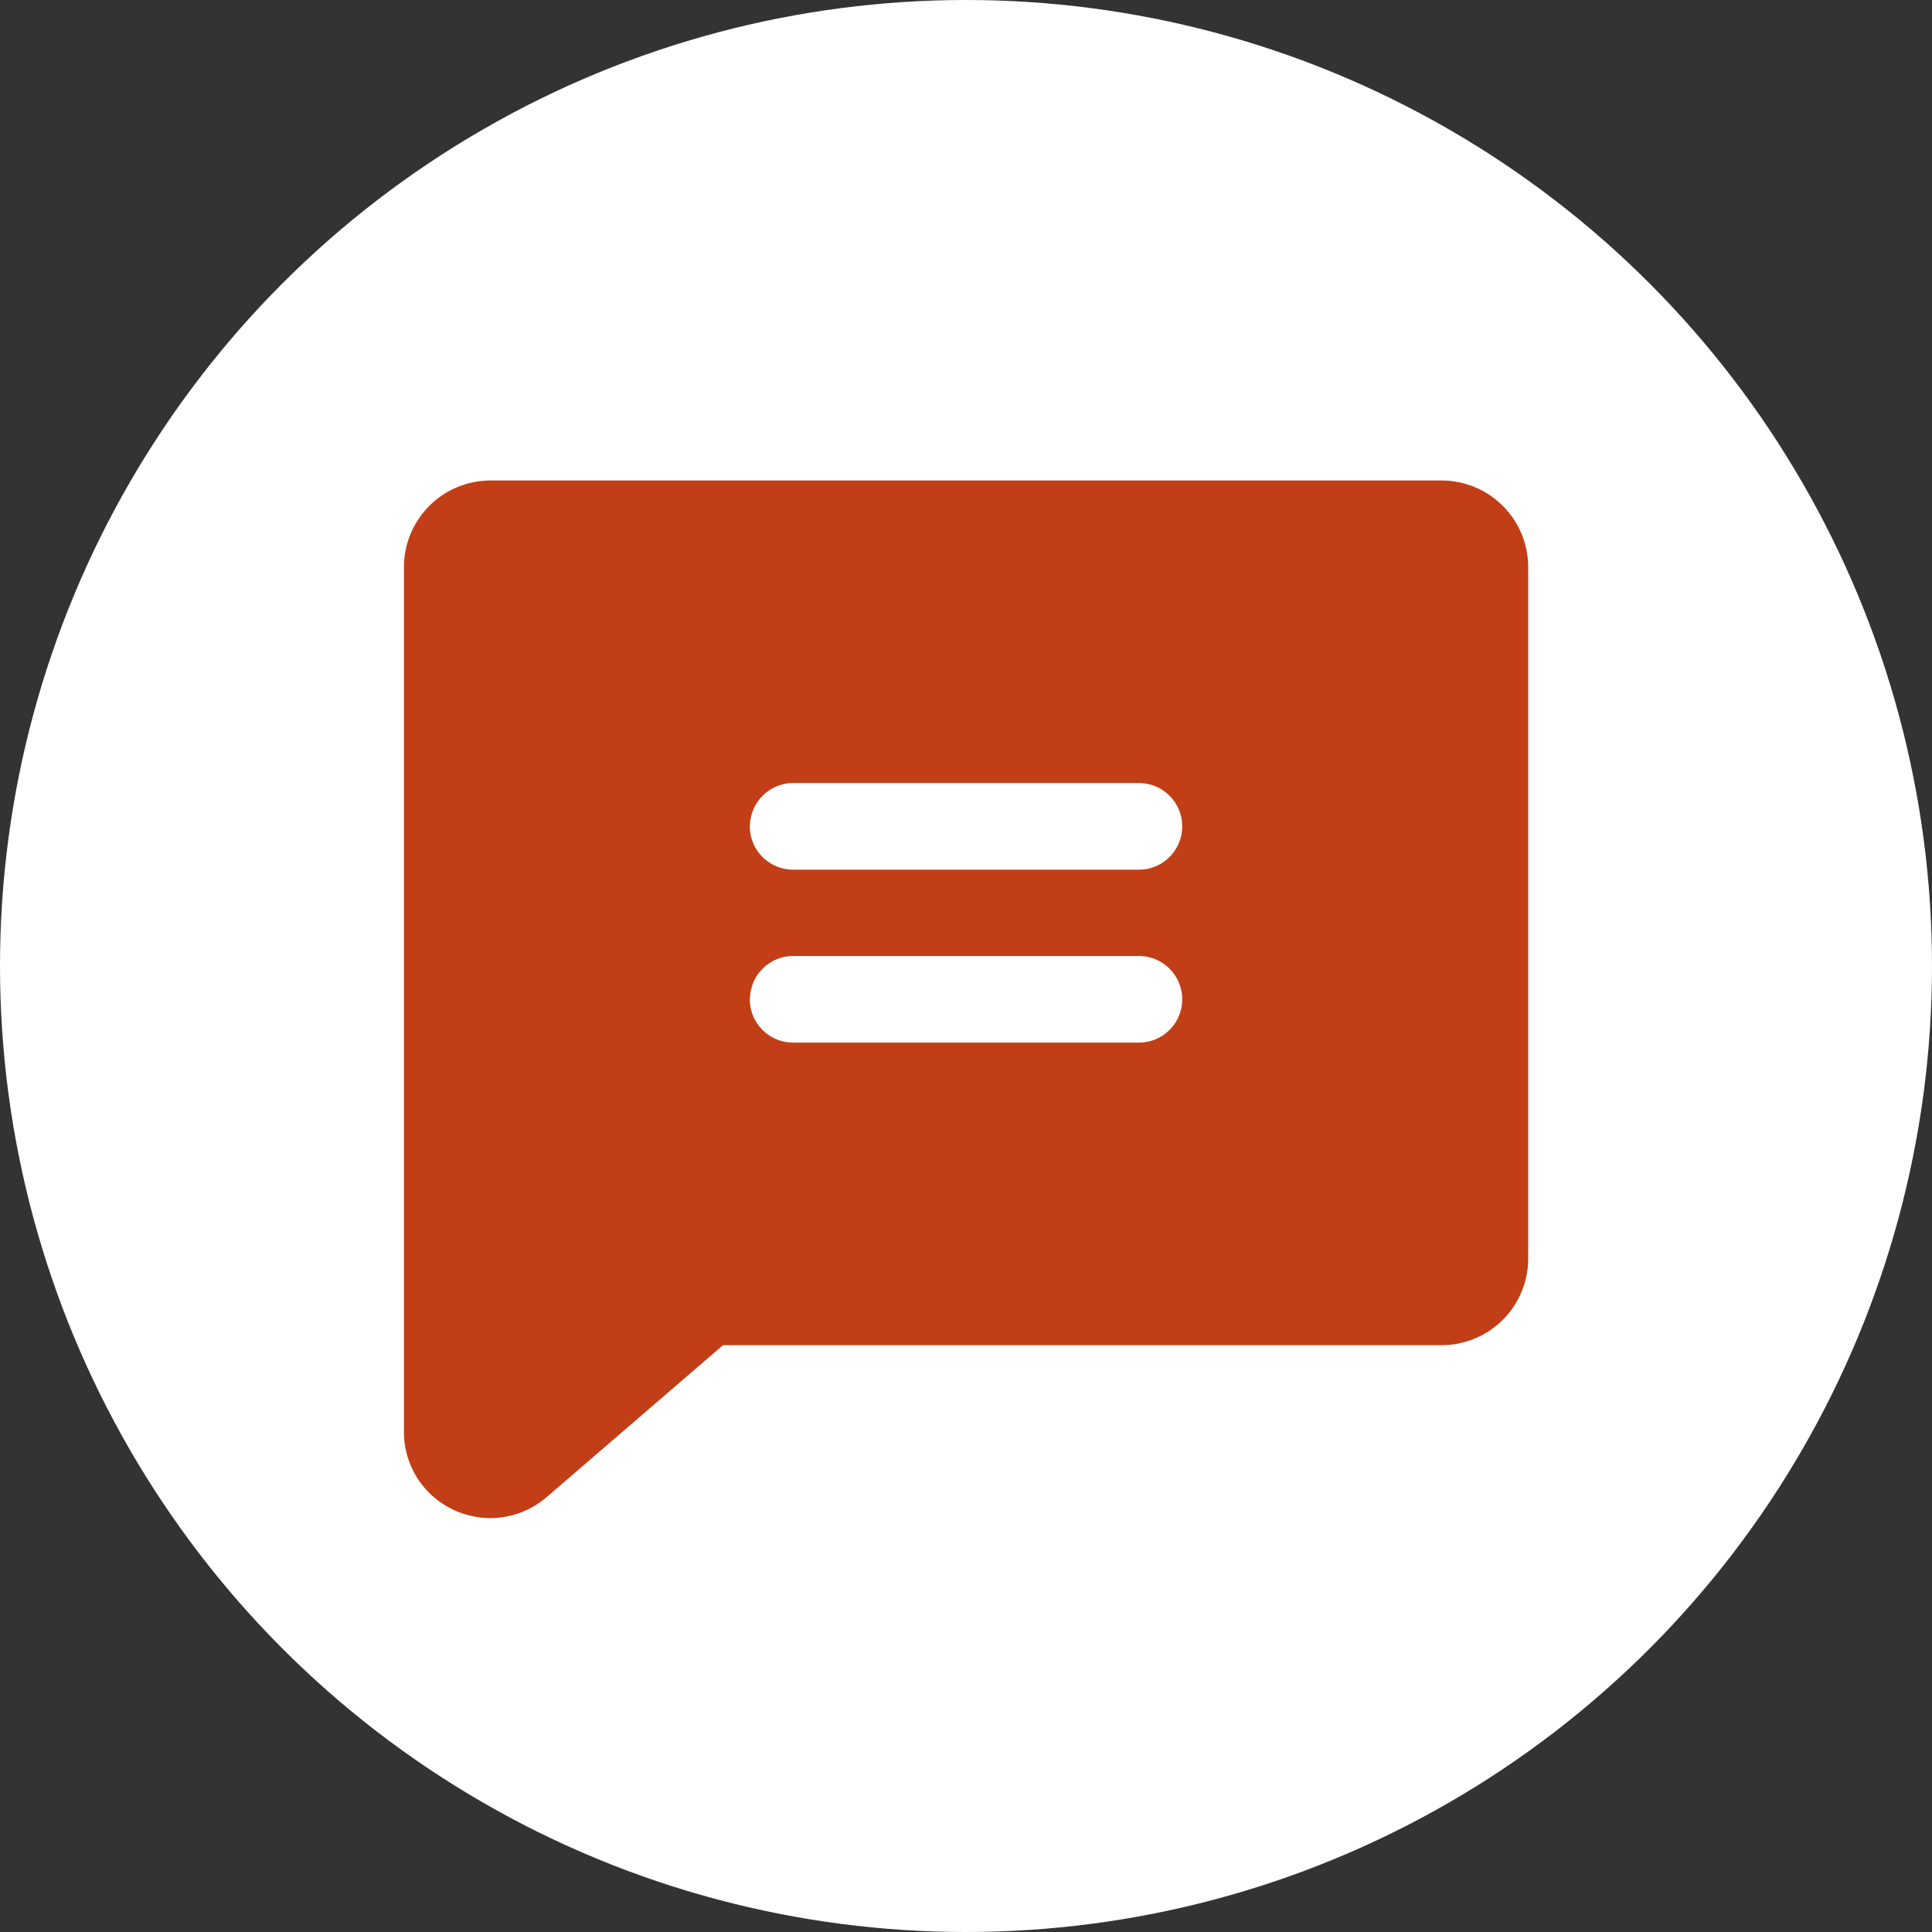
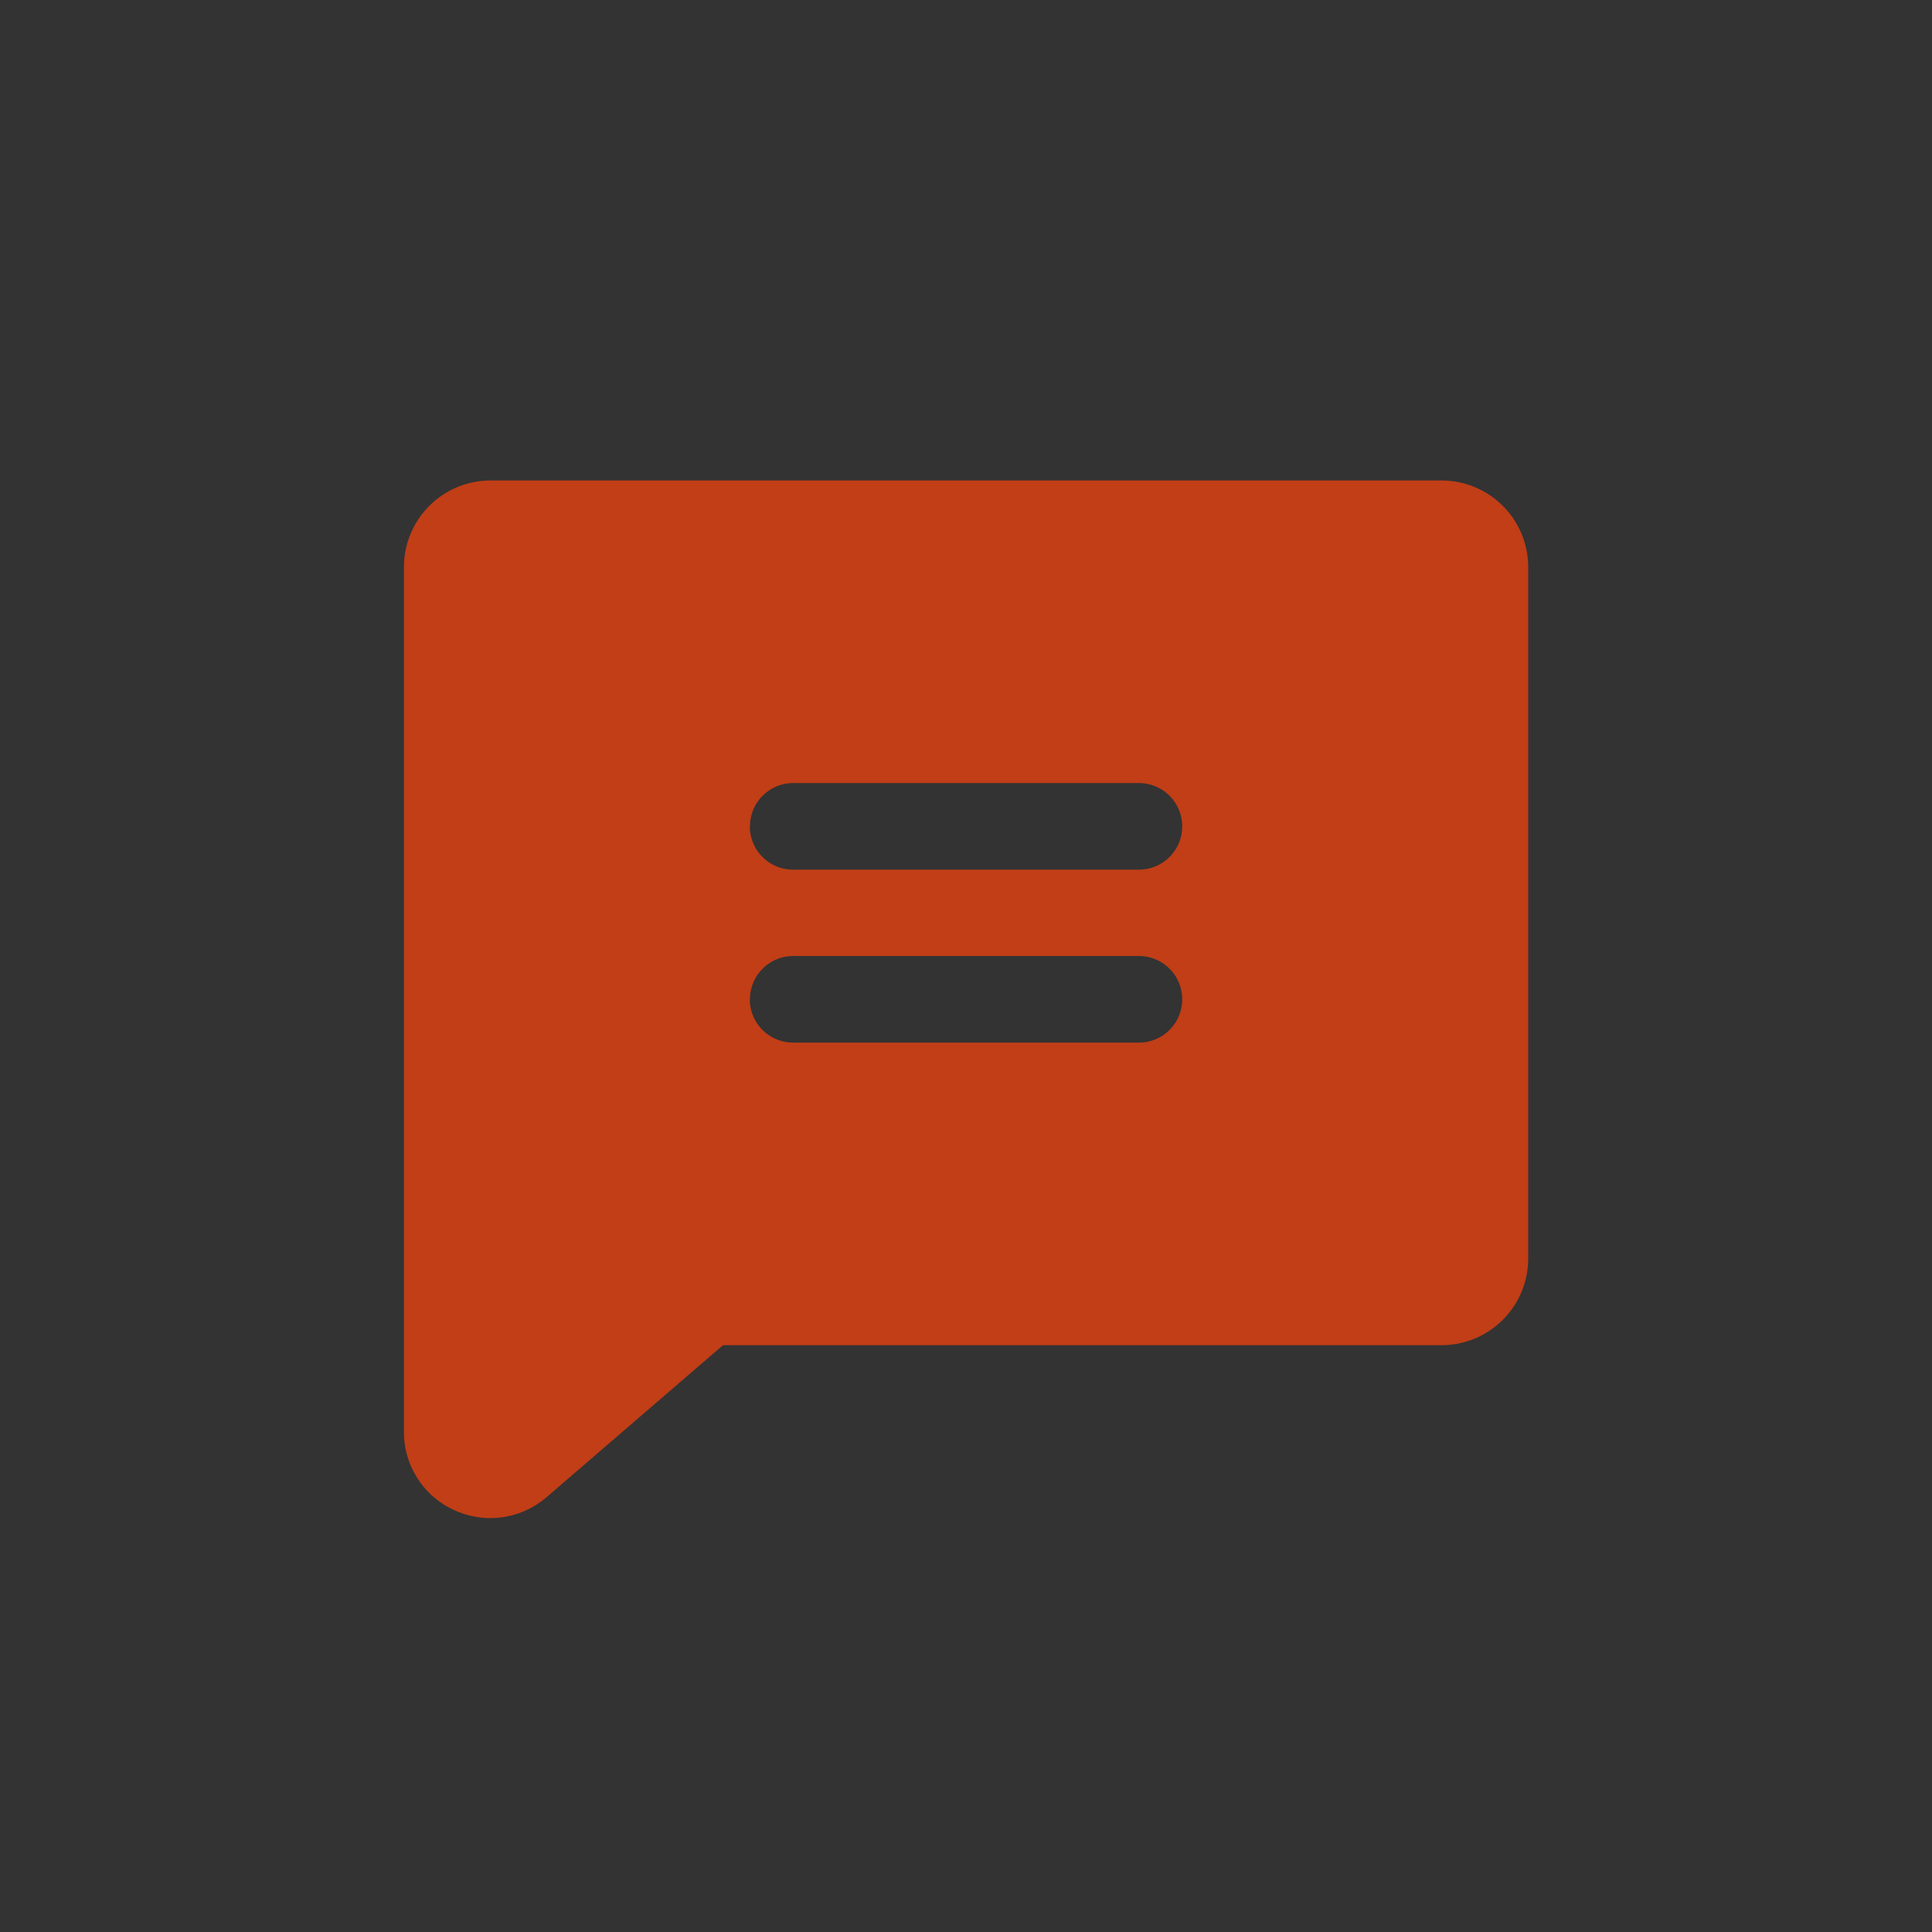
<svg xmlns="http://www.w3.org/2000/svg" width="58" height="58" viewBox="0 0 58 58">
  <rect x="0" y="0" width="58" height="58" fill="#333333" stroke="none" />
  <g id="icon-sprachkenntnisse" transform="translate(-924 -298)">
-     <circle id="Ellipse" cx="29" cy="29" r="29" transform="translate(924 298)" fill="#fff" />
    <path id="icon-chat" d="M55.15,48H26.6A2.6,2.6,0,0,0,24,50.6V76.554a2.571,2.571,0,0,0,1.5,2.352,2.617,2.617,0,0,0,1.1.243,2.578,2.578,0,0,0,1.663-.613l.015-.011,5.3-4.567H55.15a2.6,2.6,0,0,0,2.6-2.6V50.6A2.6,2.6,0,0,0,55.15,48ZM26.6,76.554Zm7.787-18.171a1.3,1.3,0,0,1,1.3-1.3H46.064a1.3,1.3,0,0,1,0,2.6H35.681A1.3,1.3,0,0,1,34.383,58.383Zm0,5.192a1.3,1.3,0,0,1,1.3-1.3H46.064a1.3,1.3,0,1,1,0,2.6H35.681A1.3,1.3,0,0,1,34.383,63.575Z" transform="translate(912.127 264.425)" fill="#c13e17" />
  </g>
</svg>